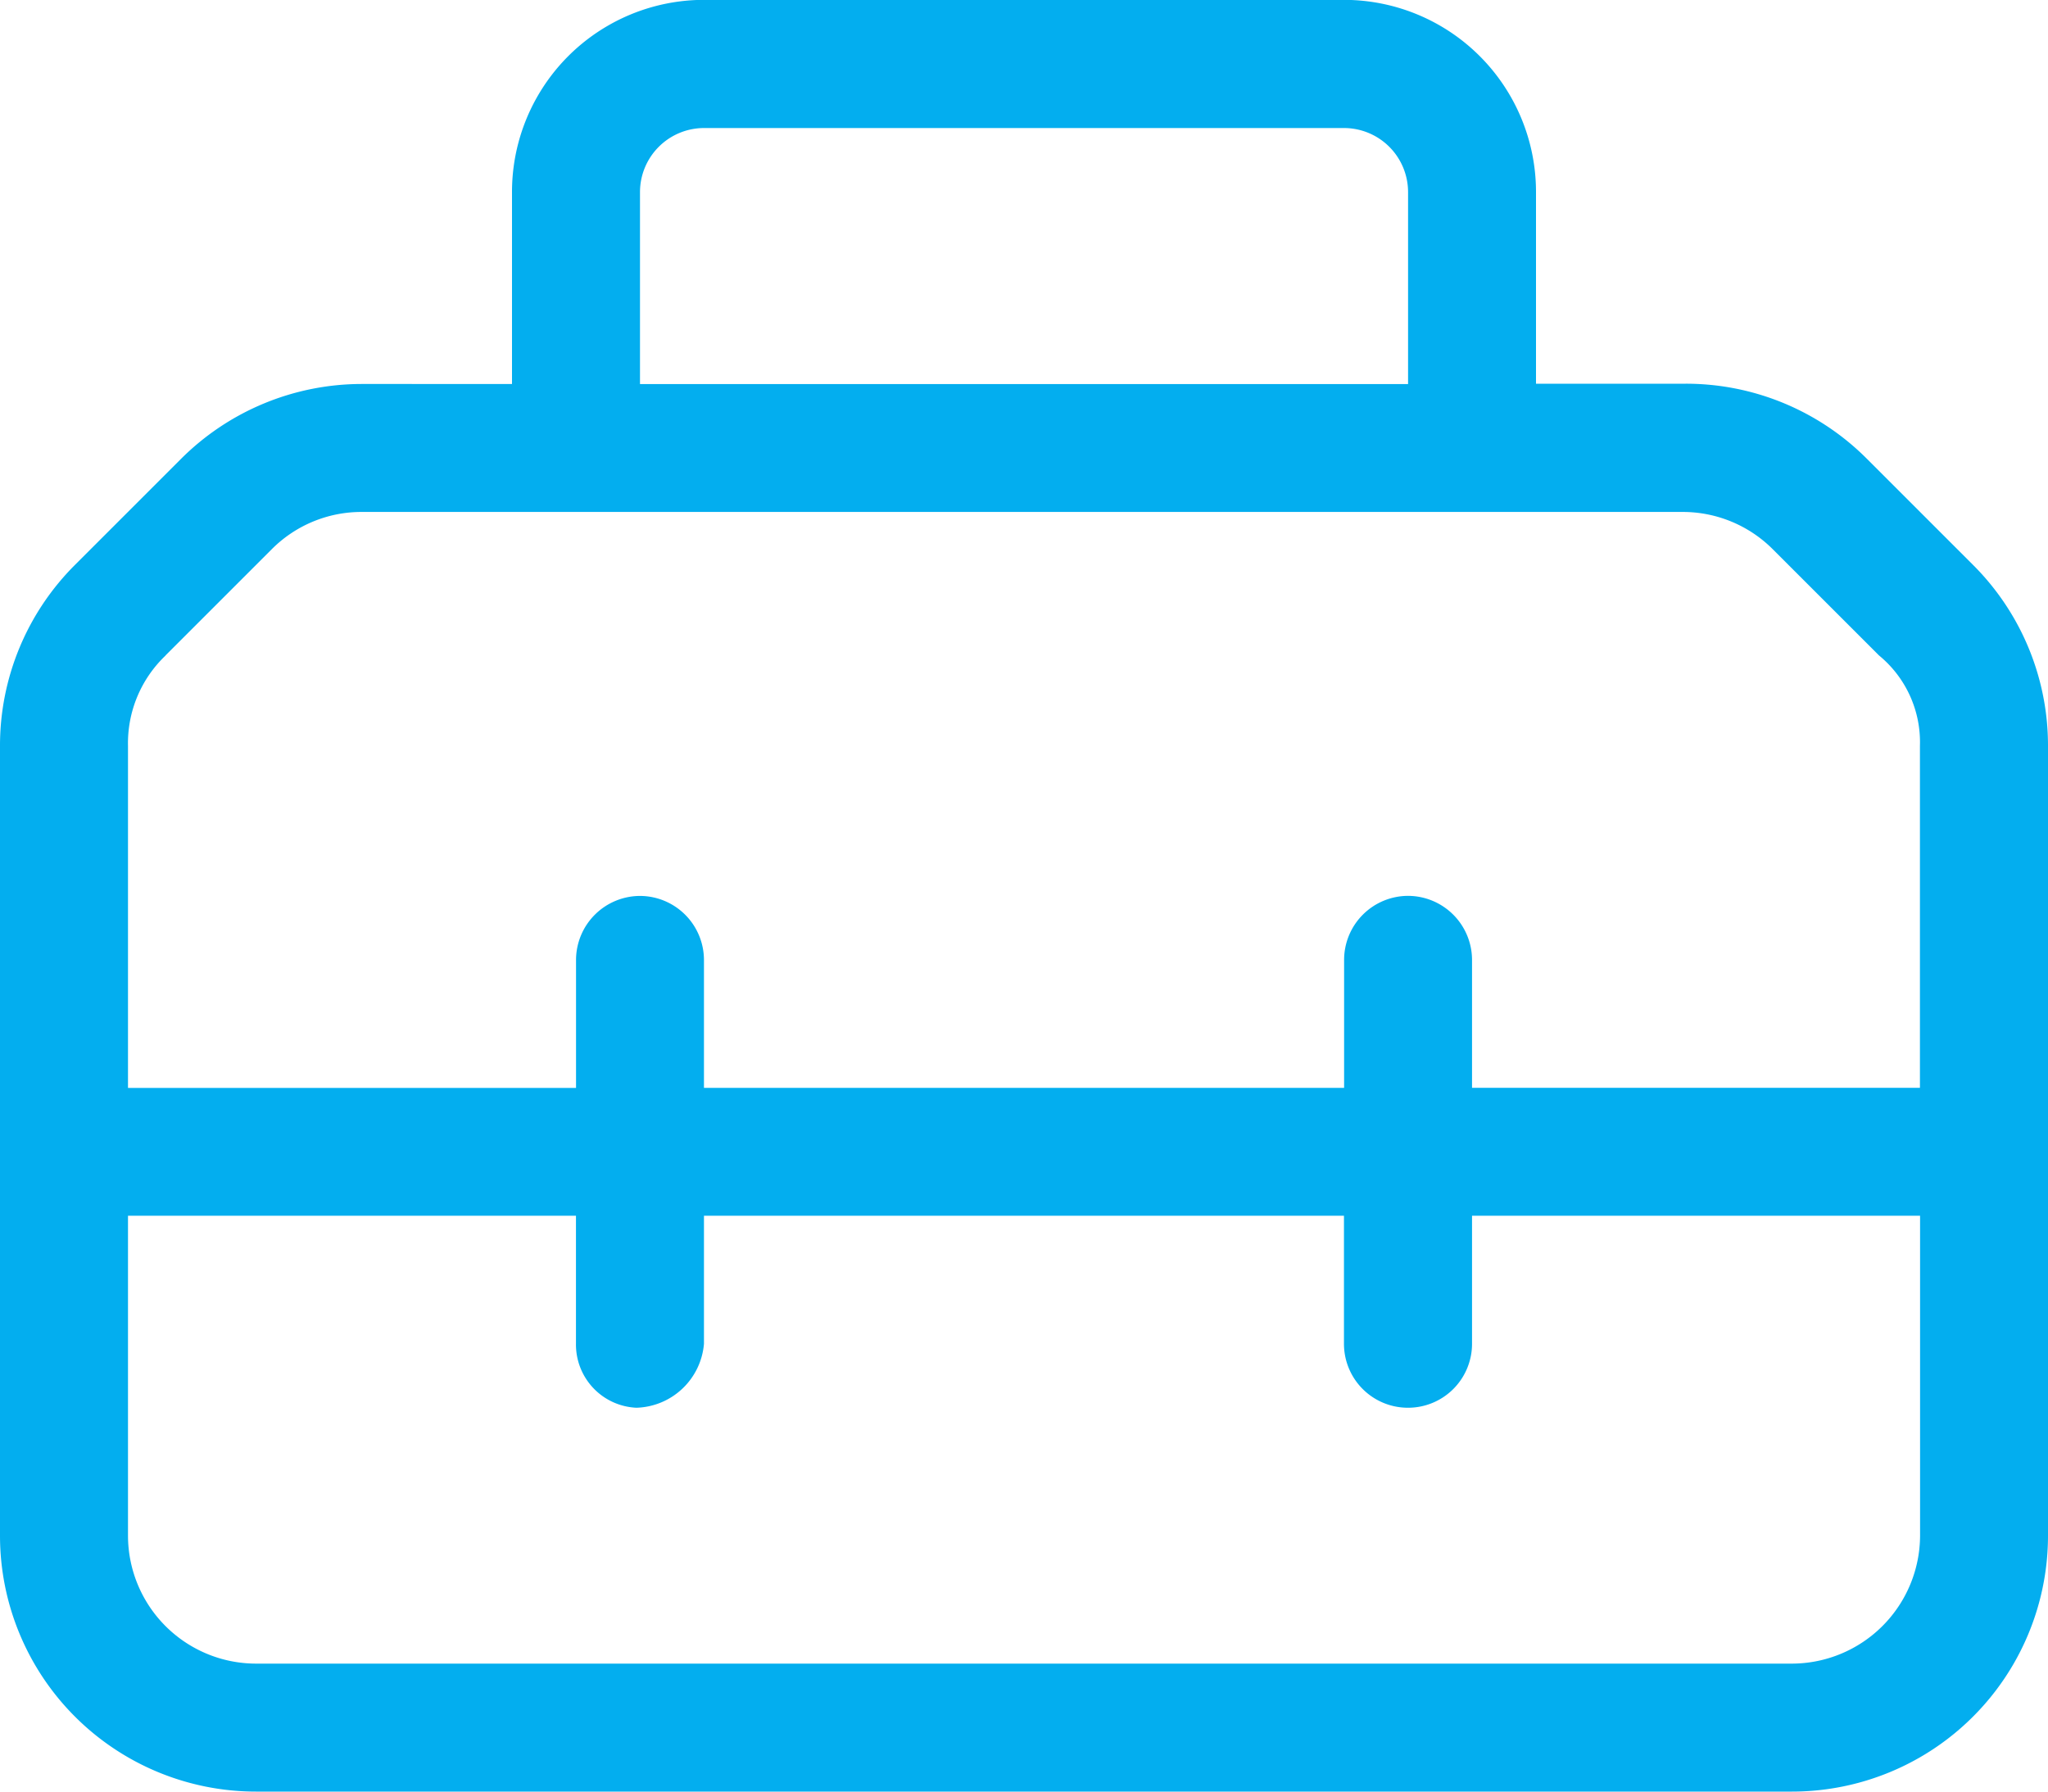
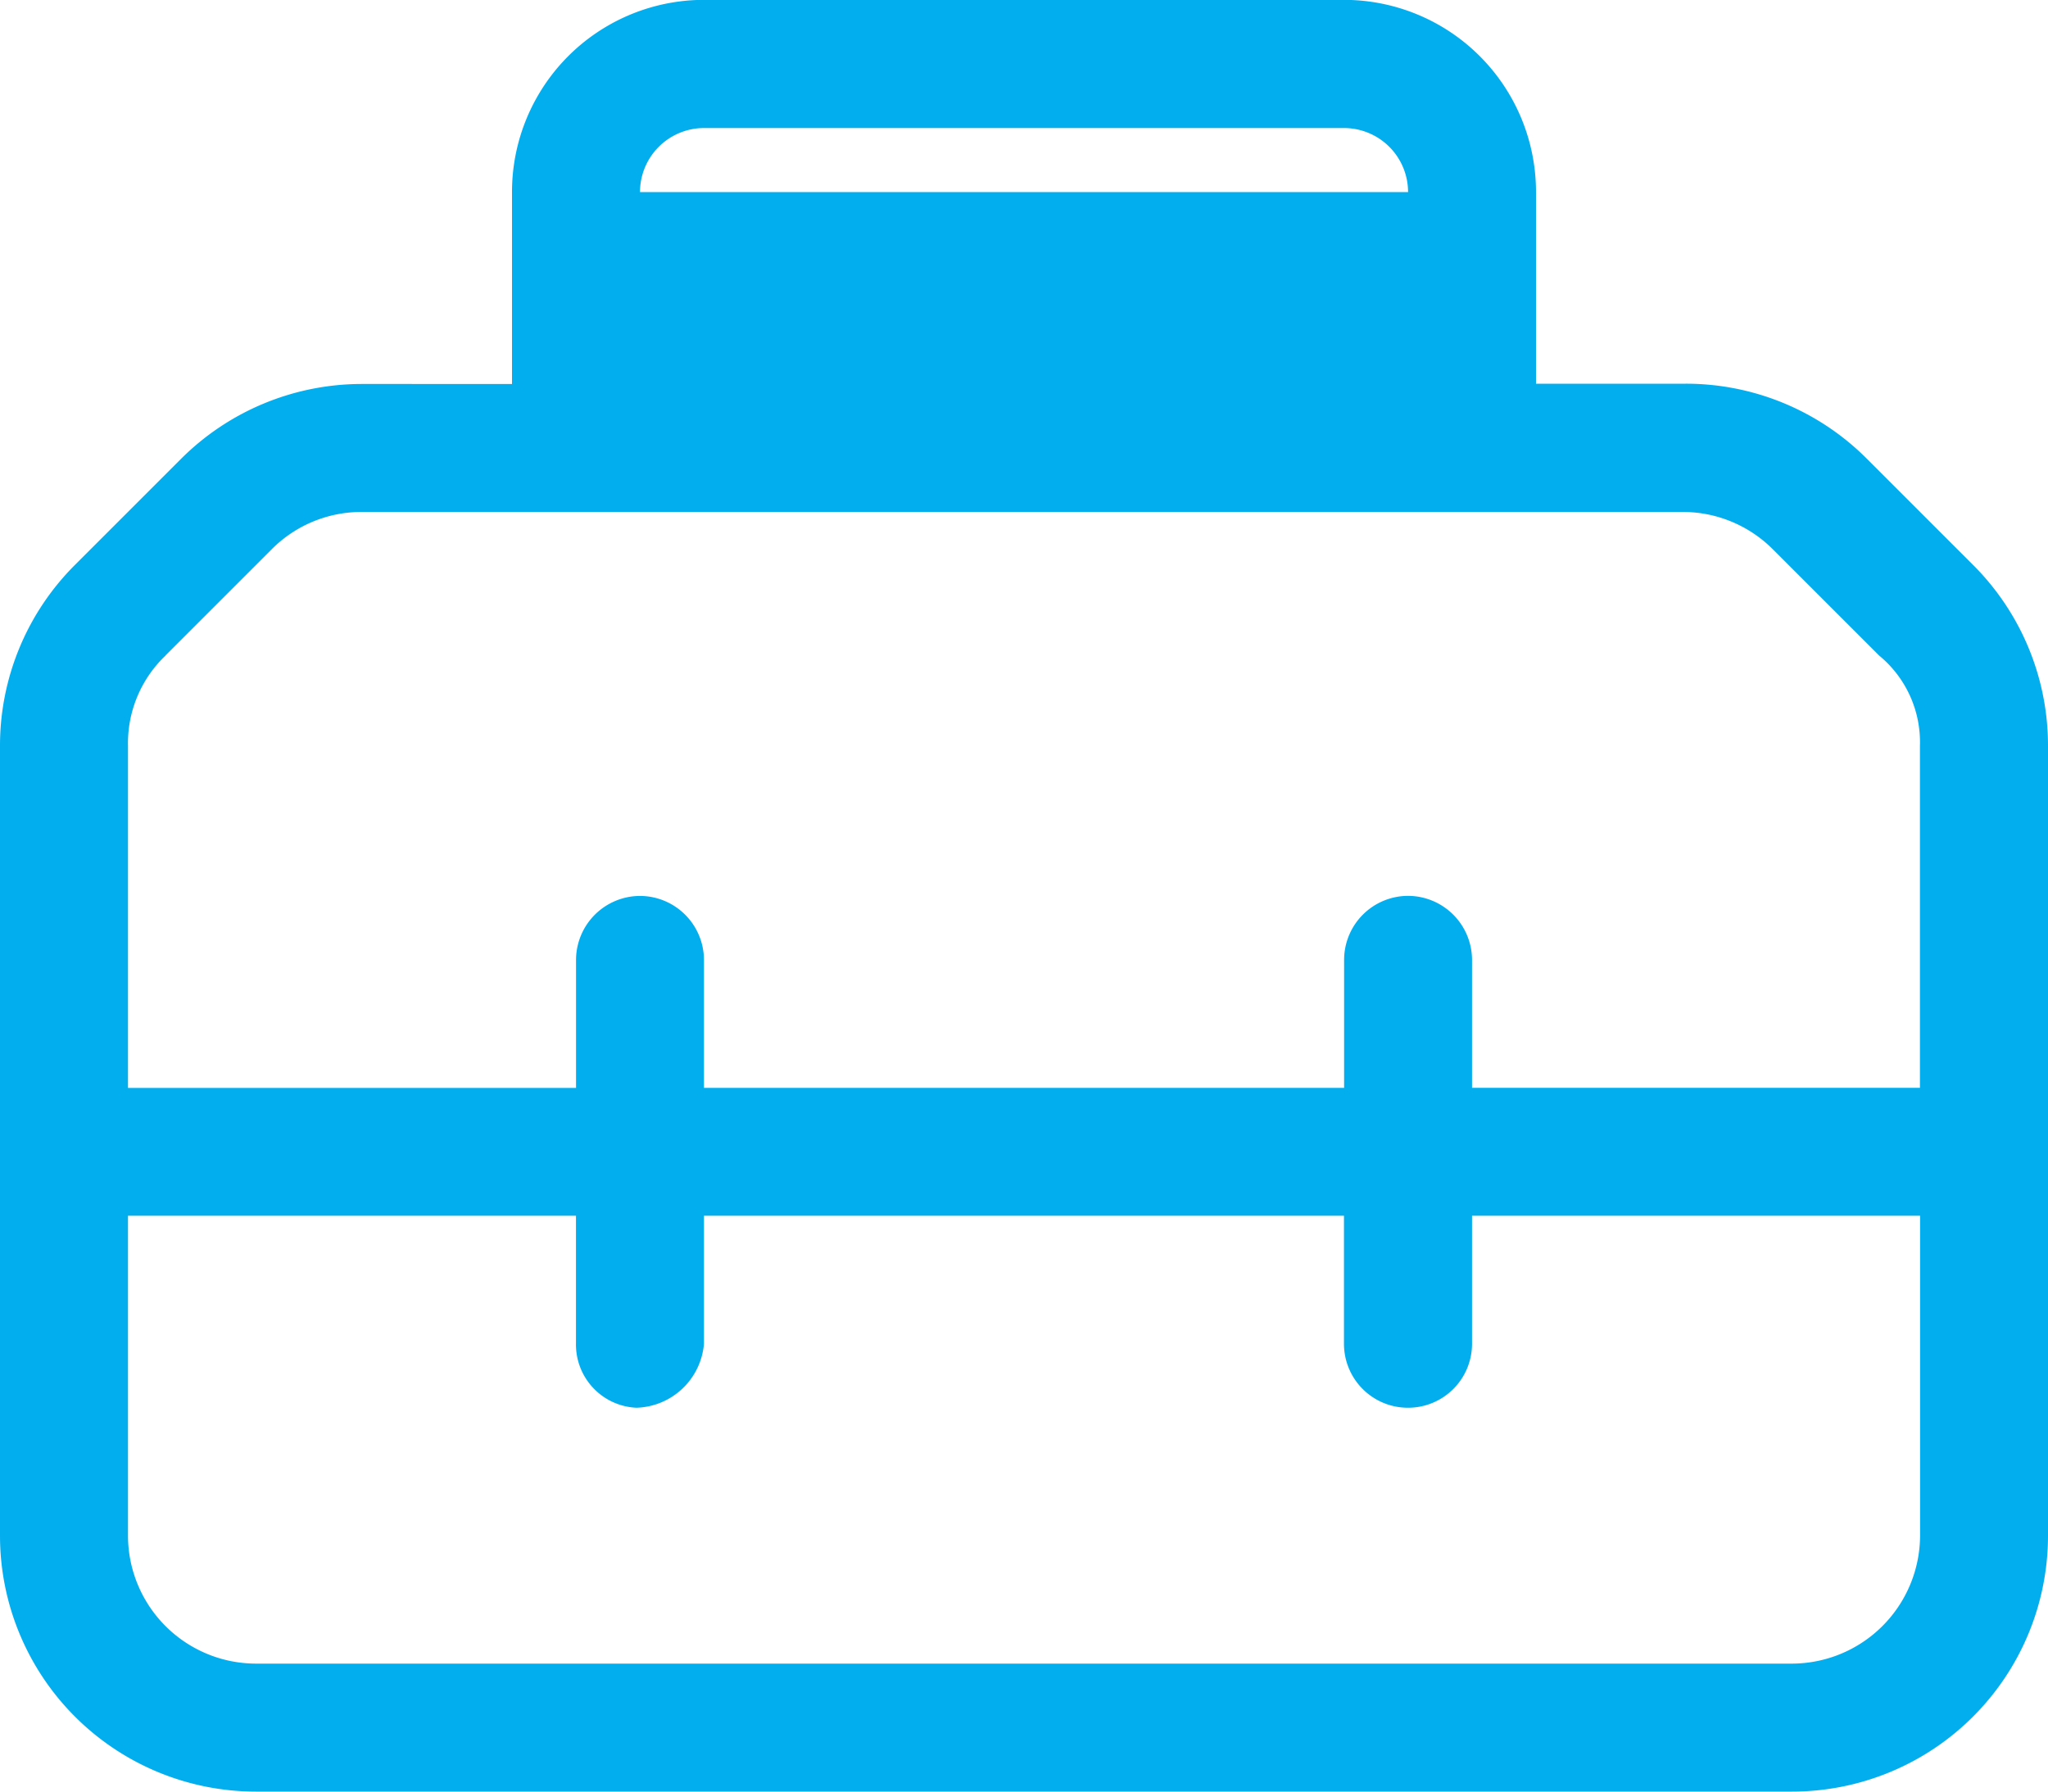
<svg xmlns="http://www.w3.org/2000/svg" width="30" height="26.25" viewBox="0 0 30 26.25">
-   <path d="M28.9-16.1l-1.553-1.553a3.742,3.742,0,0,0-2.654-1.1H22.5v-2.812a2.814,2.814,0,0,0-2.812-2.812H10.313A2.814,2.814,0,0,0,7.5-21.562v2.813H5.3a3.748,3.748,0,0,0-2.651,1.1L1.1-16.1A3.739,3.739,0,0,0,0-13.447V-1.875a3.75,3.75,0,0,0,3.75,3.75h22.5A3.75,3.75,0,0,0,30-1.875V-13.447A3.738,3.738,0,0,0,28.9-16.1ZM9.375-21.562a.939.939,0,0,1,.938-.937h9.375a.939.939,0,0,1,.938.938v2.813H9.375ZM2.424-14.771l1.553-1.553a1.853,1.853,0,0,1,1.326-.55H24.645a1.864,1.864,0,0,1,1.326.549l1.553,1.553a1.644,1.644,0,0,1,.6,1.325v5.01H21.563v-1.875a.94.94,0,0,0-.937-.937.939.939,0,0,0-.937.938v1.875H10.312v-1.875a.94.94,0,0,0-.937-.937.94.94,0,0,0-.937.938v1.875H1.875v-5.01a1.773,1.773,0,0,1,.549-1.324ZM26.25,0H3.75A1.877,1.877,0,0,1,1.875-1.875V-6.562H8.437v1.875a.927.927,0,0,0,.885.938,1.023,1.023,0,0,0,.99-.937V-6.562h9.375v1.875a.937.937,0,0,0,.938.938.937.937,0,0,0,.938-.937V-6.562h6.563v4.688A1.881,1.881,0,0,1,26.25,0Z" transform="translate(0 24.375)" fill="#03aeef" />
+   <path d="M28.9-16.1l-1.553-1.553a3.742,3.742,0,0,0-2.654-1.1H22.5v-2.812a2.814,2.814,0,0,0-2.812-2.812H10.313A2.814,2.814,0,0,0,7.5-21.562v2.813H5.3a3.748,3.748,0,0,0-2.651,1.1L1.1-16.1A3.739,3.739,0,0,0,0-13.447V-1.875a3.75,3.75,0,0,0,3.75,3.75h22.5A3.75,3.75,0,0,0,30-1.875V-13.447A3.738,3.738,0,0,0,28.9-16.1ZM9.375-21.562a.939.939,0,0,1,.938-.937h9.375a.939.939,0,0,1,.938.938H9.375ZM2.424-14.771l1.553-1.553a1.853,1.853,0,0,1,1.326-.55H24.645a1.864,1.864,0,0,1,1.326.549l1.553,1.553a1.644,1.644,0,0,1,.6,1.325v5.01H21.563v-1.875a.94.94,0,0,0-.937-.937.939.939,0,0,0-.937.938v1.875H10.312v-1.875a.94.94,0,0,0-.937-.937.94.94,0,0,0-.937.938v1.875H1.875v-5.01a1.773,1.773,0,0,1,.549-1.324ZM26.25,0H3.75A1.877,1.877,0,0,1,1.875-1.875V-6.562H8.437v1.875a.927.927,0,0,0,.885.938,1.023,1.023,0,0,0,.99-.937V-6.562h9.375v1.875a.937.937,0,0,0,.938.938.937.937,0,0,0,.938-.937V-6.562h6.563v4.688A1.881,1.881,0,0,1,26.25,0Z" transform="translate(0 24.375)" fill="#03aeef" />
</svg>